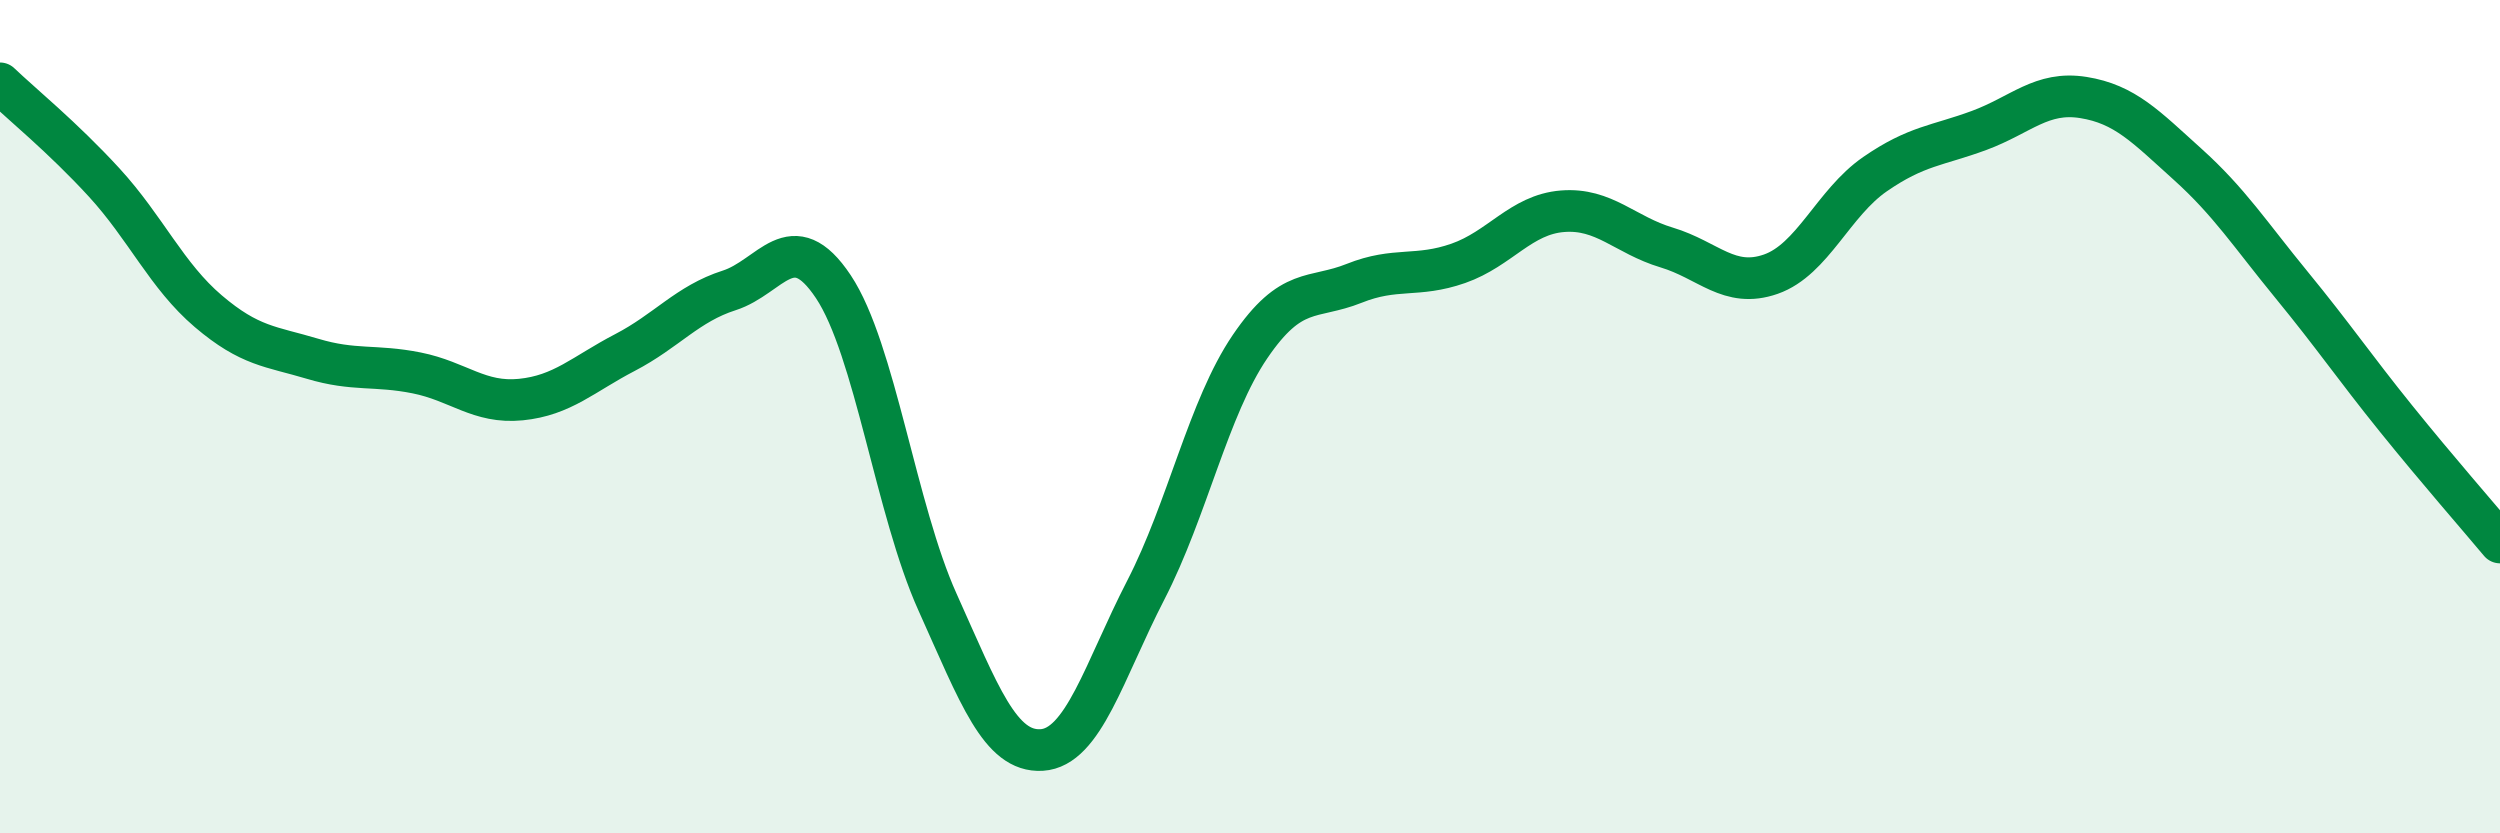
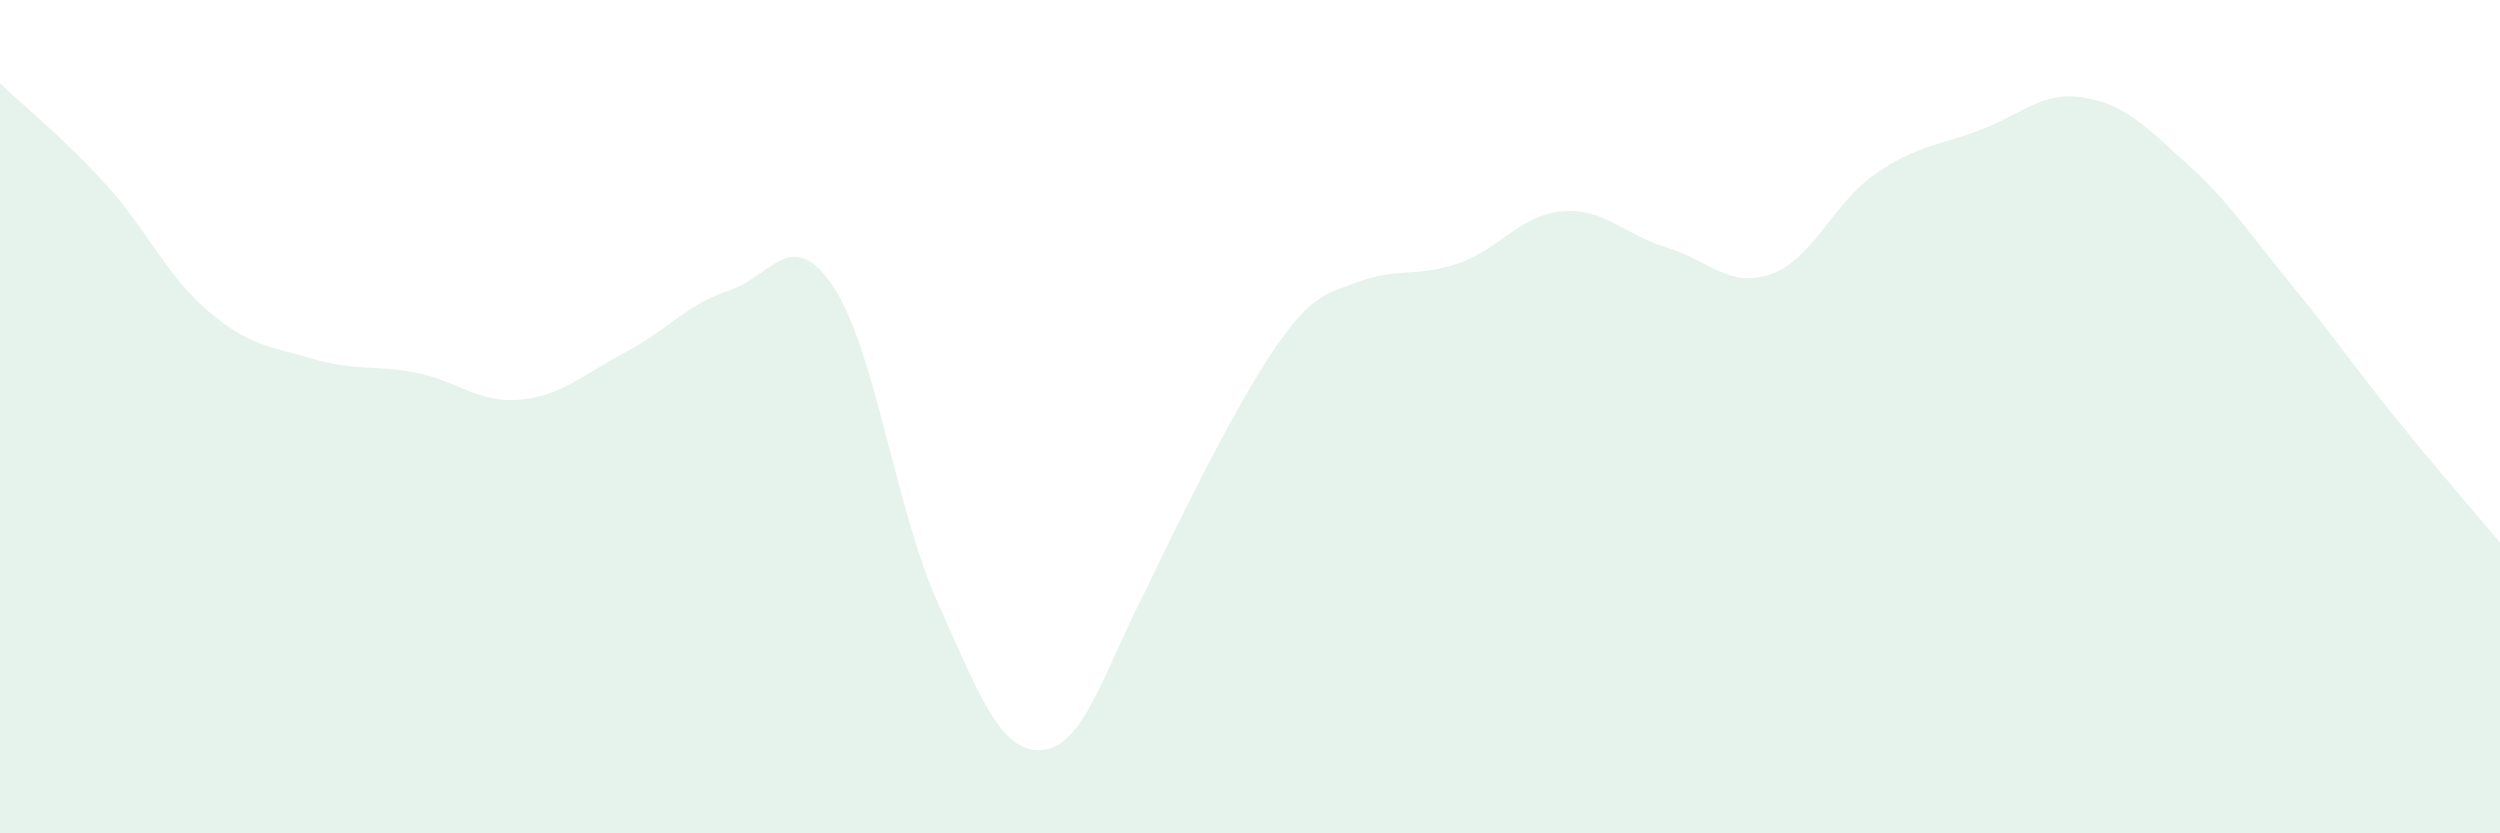
<svg xmlns="http://www.w3.org/2000/svg" width="60" height="20" viewBox="0 0 60 20">
-   <path d="M 0,2 C 0.5,2.48 1.5,3.29 2.5,4.38 C 3.5,5.47 4,6.62 5,7.47 C 6,8.32 6.5,8.31 7.5,8.61 C 8.5,8.91 9,8.75 10,8.95 C 11,9.15 11.5,9.69 12.5,9.59 C 13.5,9.49 14,8.98 15,8.46 C 16,7.94 16.5,7.29 17.5,6.97 C 18.5,6.65 19,5.38 20,6.88 C 21,8.38 21.5,12.23 22.5,14.45 C 23.5,16.67 24,18.06 25,18 C 26,17.94 26.5,16.1 27.5,14.16 C 28.5,12.22 29,9.79 30,8.32 C 31,6.85 31.5,7.2 32.5,6.8 C 33.5,6.4 34,6.67 35,6.32 C 36,5.97 36.5,5.15 37.5,5.07 C 38.5,4.99 39,5.64 40,5.94 C 41,6.24 41.5,6.93 42.5,6.58 C 43.5,6.23 44,4.87 45,4.18 C 46,3.49 46.5,3.5 47.5,3.13 C 48.5,2.76 49,2.18 50,2.34 C 51,2.5 51.5,3.04 52.5,3.94 C 53.5,4.84 54,5.62 55,6.84 C 56,8.06 56.5,8.8 57.5,10.04 C 58.5,11.28 59.5,12.42 60,13.02L60 20L0 20Z" fill="#008740" opacity="0.1" stroke-linecap="round" stroke-linejoin="round" />
-   <path d="M 0,2 C 0.5,2.48 1.5,3.29 2.5,4.38 C 3.5,5.47 4,6.62 5,7.47 C 6,8.32 6.5,8.31 7.5,8.61 C 8.5,8.91 9,8.75 10,8.95 C 11,9.15 11.5,9.69 12.5,9.59 C 13.5,9.49 14,8.98 15,8.46 C 16,7.94 16.5,7.29 17.5,6.97 C 18.5,6.65 19,5.38 20,6.88 C 21,8.38 21.5,12.23 22.5,14.45 C 23.5,16.67 24,18.06 25,18 C 26,17.94 26.5,16.1 27.5,14.16 C 28.5,12.22 29,9.79 30,8.32 C 31,6.85 31.5,7.2 32.5,6.8 C 33.5,6.4 34,6.67 35,6.32 C 36,5.97 36.5,5.15 37.5,5.07 C 38.5,4.99 39,5.64 40,5.94 C 41,6.24 41.5,6.93 42.5,6.58 C 43.5,6.23 44,4.87 45,4.18 C 46,3.49 46.5,3.5 47.5,3.13 C 48.5,2.76 49,2.18 50,2.34 C 51,2.5 51.5,3.04 52.5,3.94 C 53.5,4.84 54,5.62 55,6.84 C 56,8.06 56.5,8.8 57.5,10.04 C 58.5,11.28 59.5,12.42 60,13.02" stroke="#008740" stroke-width="1" fill="none" stroke-linecap="round" stroke-linejoin="round" />
+   <path d="M 0,2 C 0.5,2.48 1.5,3.29 2.5,4.38 C 3.5,5.47 4,6.62 5,7.47 C 6,8.32 6.5,8.31 7.5,8.61 C 8.5,8.91 9,8.75 10,8.95 C 11,9.15 11.5,9.69 12.5,9.59 C 13.5,9.49 14,8.98 15,8.46 C 16,7.94 16.5,7.29 17.5,6.97 C 18.5,6.65 19,5.38 20,6.88 C 21,8.38 21.5,12.23 22.5,14.45 C 23.5,16.67 24,18.06 25,18 C 26,17.94 26.5,16.1 27.5,14.16 C 31,6.85 31.5,7.2 32.5,6.8 C 33.5,6.4 34,6.67 35,6.32 C 36,5.97 36.5,5.15 37.5,5.07 C 38.5,4.99 39,5.64 40,5.94 C 41,6.24 41.5,6.93 42.5,6.58 C 43.5,6.23 44,4.87 45,4.18 C 46,3.49 46.5,3.5 47.5,3.13 C 48.5,2.76 49,2.18 50,2.34 C 51,2.5 51.5,3.04 52.5,3.94 C 53.5,4.84 54,5.62 55,6.84 C 56,8.06 56.5,8.8 57.5,10.04 C 58.5,11.28 59.5,12.42 60,13.02L60 20L0 20Z" fill="#008740" opacity="0.1" stroke-linecap="round" stroke-linejoin="round" />
</svg>